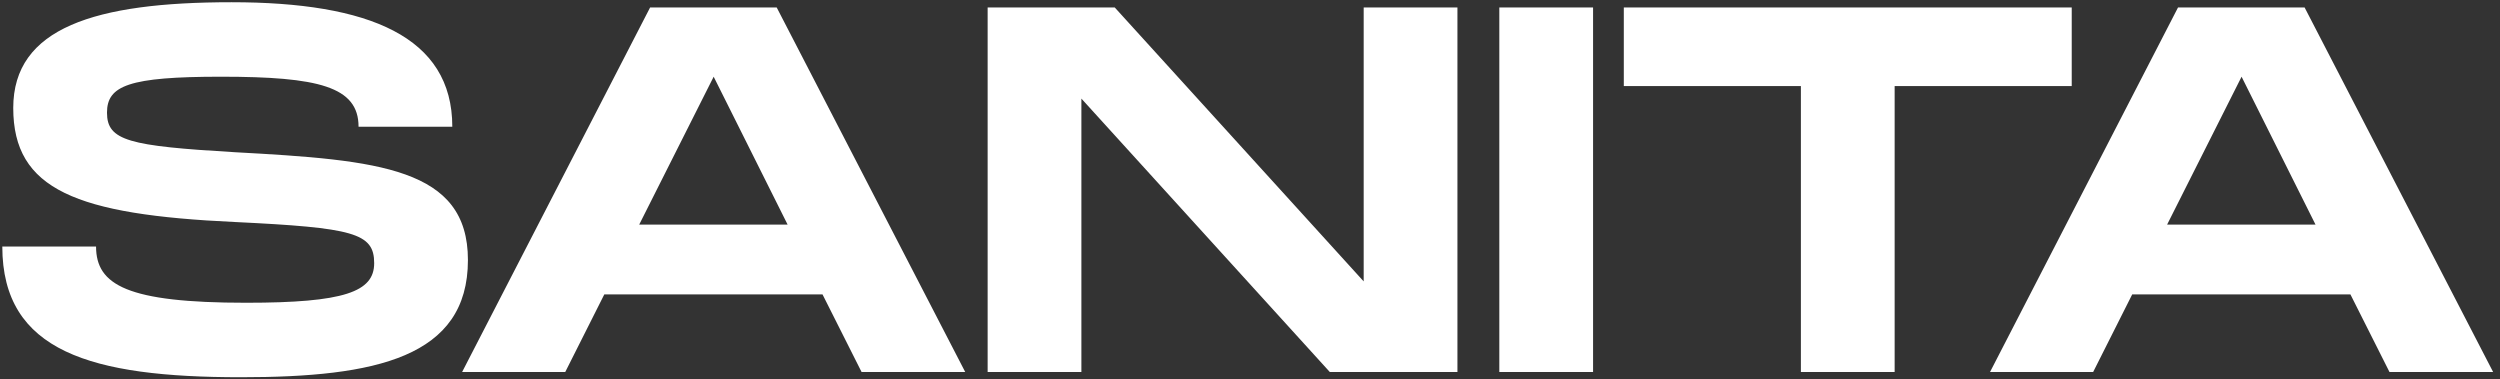
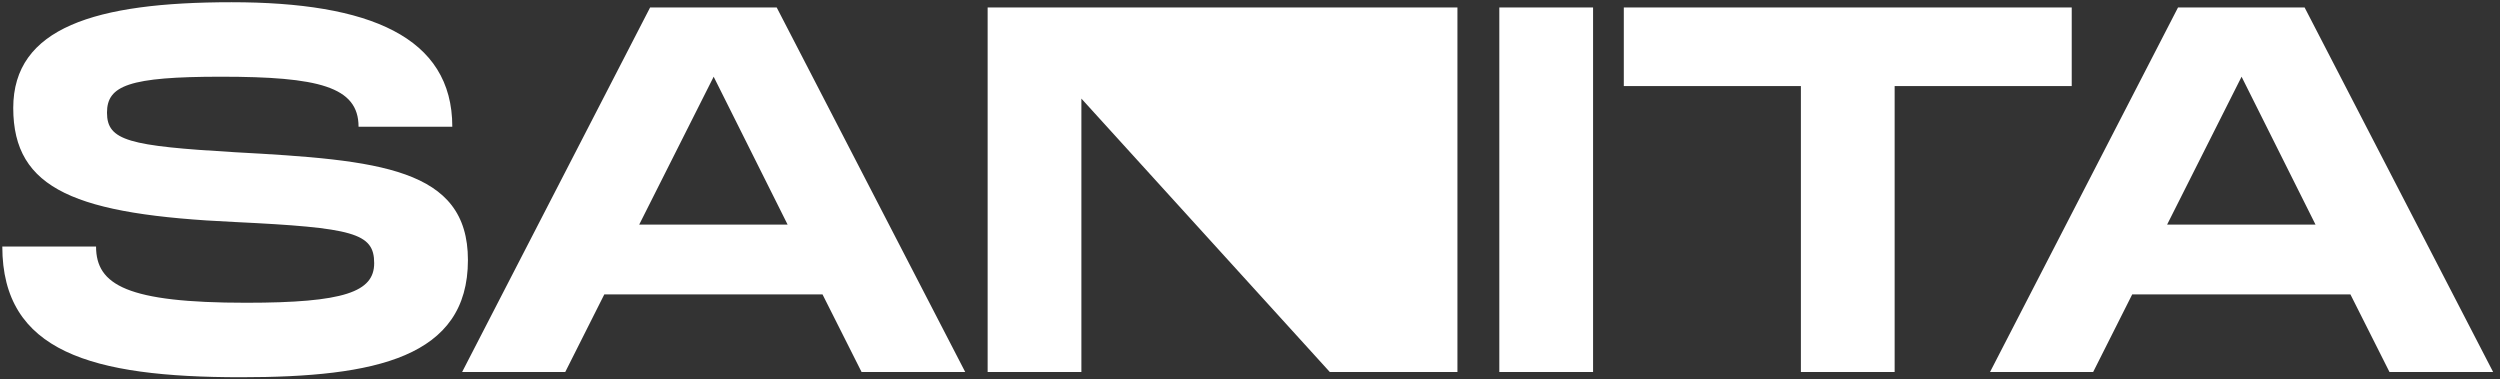
<svg xmlns="http://www.w3.org/2000/svg" width="336" height="51" viewBox="0 0 336 51" fill="none">
  <rect x="0" y="0" width="336" height="51" fill="#333333" stroke="none" />
-   <path d="M0.31 33.13H12.91C12.91 38.31 17.11 40.69 33.07 40.69C46.3 40.69 50.29 39.22 50.29 35.37C50.29 31.31 47.49 30.61 31.6 29.84C10.25 28.86 1.78 25.5 1.78 14.51C1.78 3.73 12.77 0.3 31.11 0.3C49.59 0.3 60.79 4.92 60.79 17.03H48.19C48.19 11.64 42.8 10.31 29.71 10.31C17.32 10.31 14.38 11.5 14.38 15.14C14.38 18.92 17.32 19.62 31.6 20.46C50.92 21.51 62.89 22.56 62.89 34.95C62.89 48.04 50.5 50.7 32.37 50.7C12.28 50.7 0.31 47.27 0.31 33.13ZM115.797 50L110.547 39.57H81.217L75.967 50H62.107L87.377 1H104.387L129.727 50H115.797ZM85.907 30.19H105.857L95.917 10.31L85.907 30.19ZM183.279 1H195.879V50H178.729L145.339 13.25V50H132.739V1H149.819L183.279 37.82V1ZM214.108 1V50H201.508V1H214.108ZM278.44 1V11.57H254.64V50H242.04V11.57H218.24V1H278.44ZM321.148 50L315.898 39.57H286.568L281.318 50H267.458L292.728 1H309.738L335.078 50H321.148ZM291.258 30.19H311.208L301.268 10.31L291.258 30.19Z" fill="white" />
+   <path d="M0.31 33.13H12.91C12.91 38.31 17.11 40.69 33.07 40.69C46.3 40.69 50.29 39.22 50.29 35.37C50.29 31.31 47.49 30.61 31.6 29.84C10.25 28.86 1.78 25.5 1.78 14.51C1.78 3.73 12.77 0.3 31.11 0.3C49.59 0.3 60.79 4.92 60.79 17.03H48.19C48.19 11.64 42.8 10.31 29.71 10.31C17.32 10.31 14.38 11.5 14.38 15.14C14.38 18.92 17.32 19.62 31.6 20.46C50.92 21.51 62.89 22.56 62.89 34.95C62.89 48.04 50.5 50.7 32.37 50.7C12.28 50.7 0.31 47.27 0.31 33.13ZM115.797 50L110.547 39.57H81.217L75.967 50H62.107L87.377 1H104.387L129.727 50H115.797ZM85.907 30.19H105.857L95.917 10.31L85.907 30.19ZM183.279 1H195.879V50H178.729L145.339 13.25V50H132.739V1H149.819V1ZM214.108 1V50H201.508V1H214.108ZM278.44 1V11.57H254.64V50H242.04V11.57H218.24V1H278.44ZM321.148 50L315.898 39.57H286.568L281.318 50H267.458L292.728 1H309.738L335.078 50H321.148ZM291.258 30.19H311.208L301.268 10.31L291.258 30.19Z" fill="white" />
</svg>